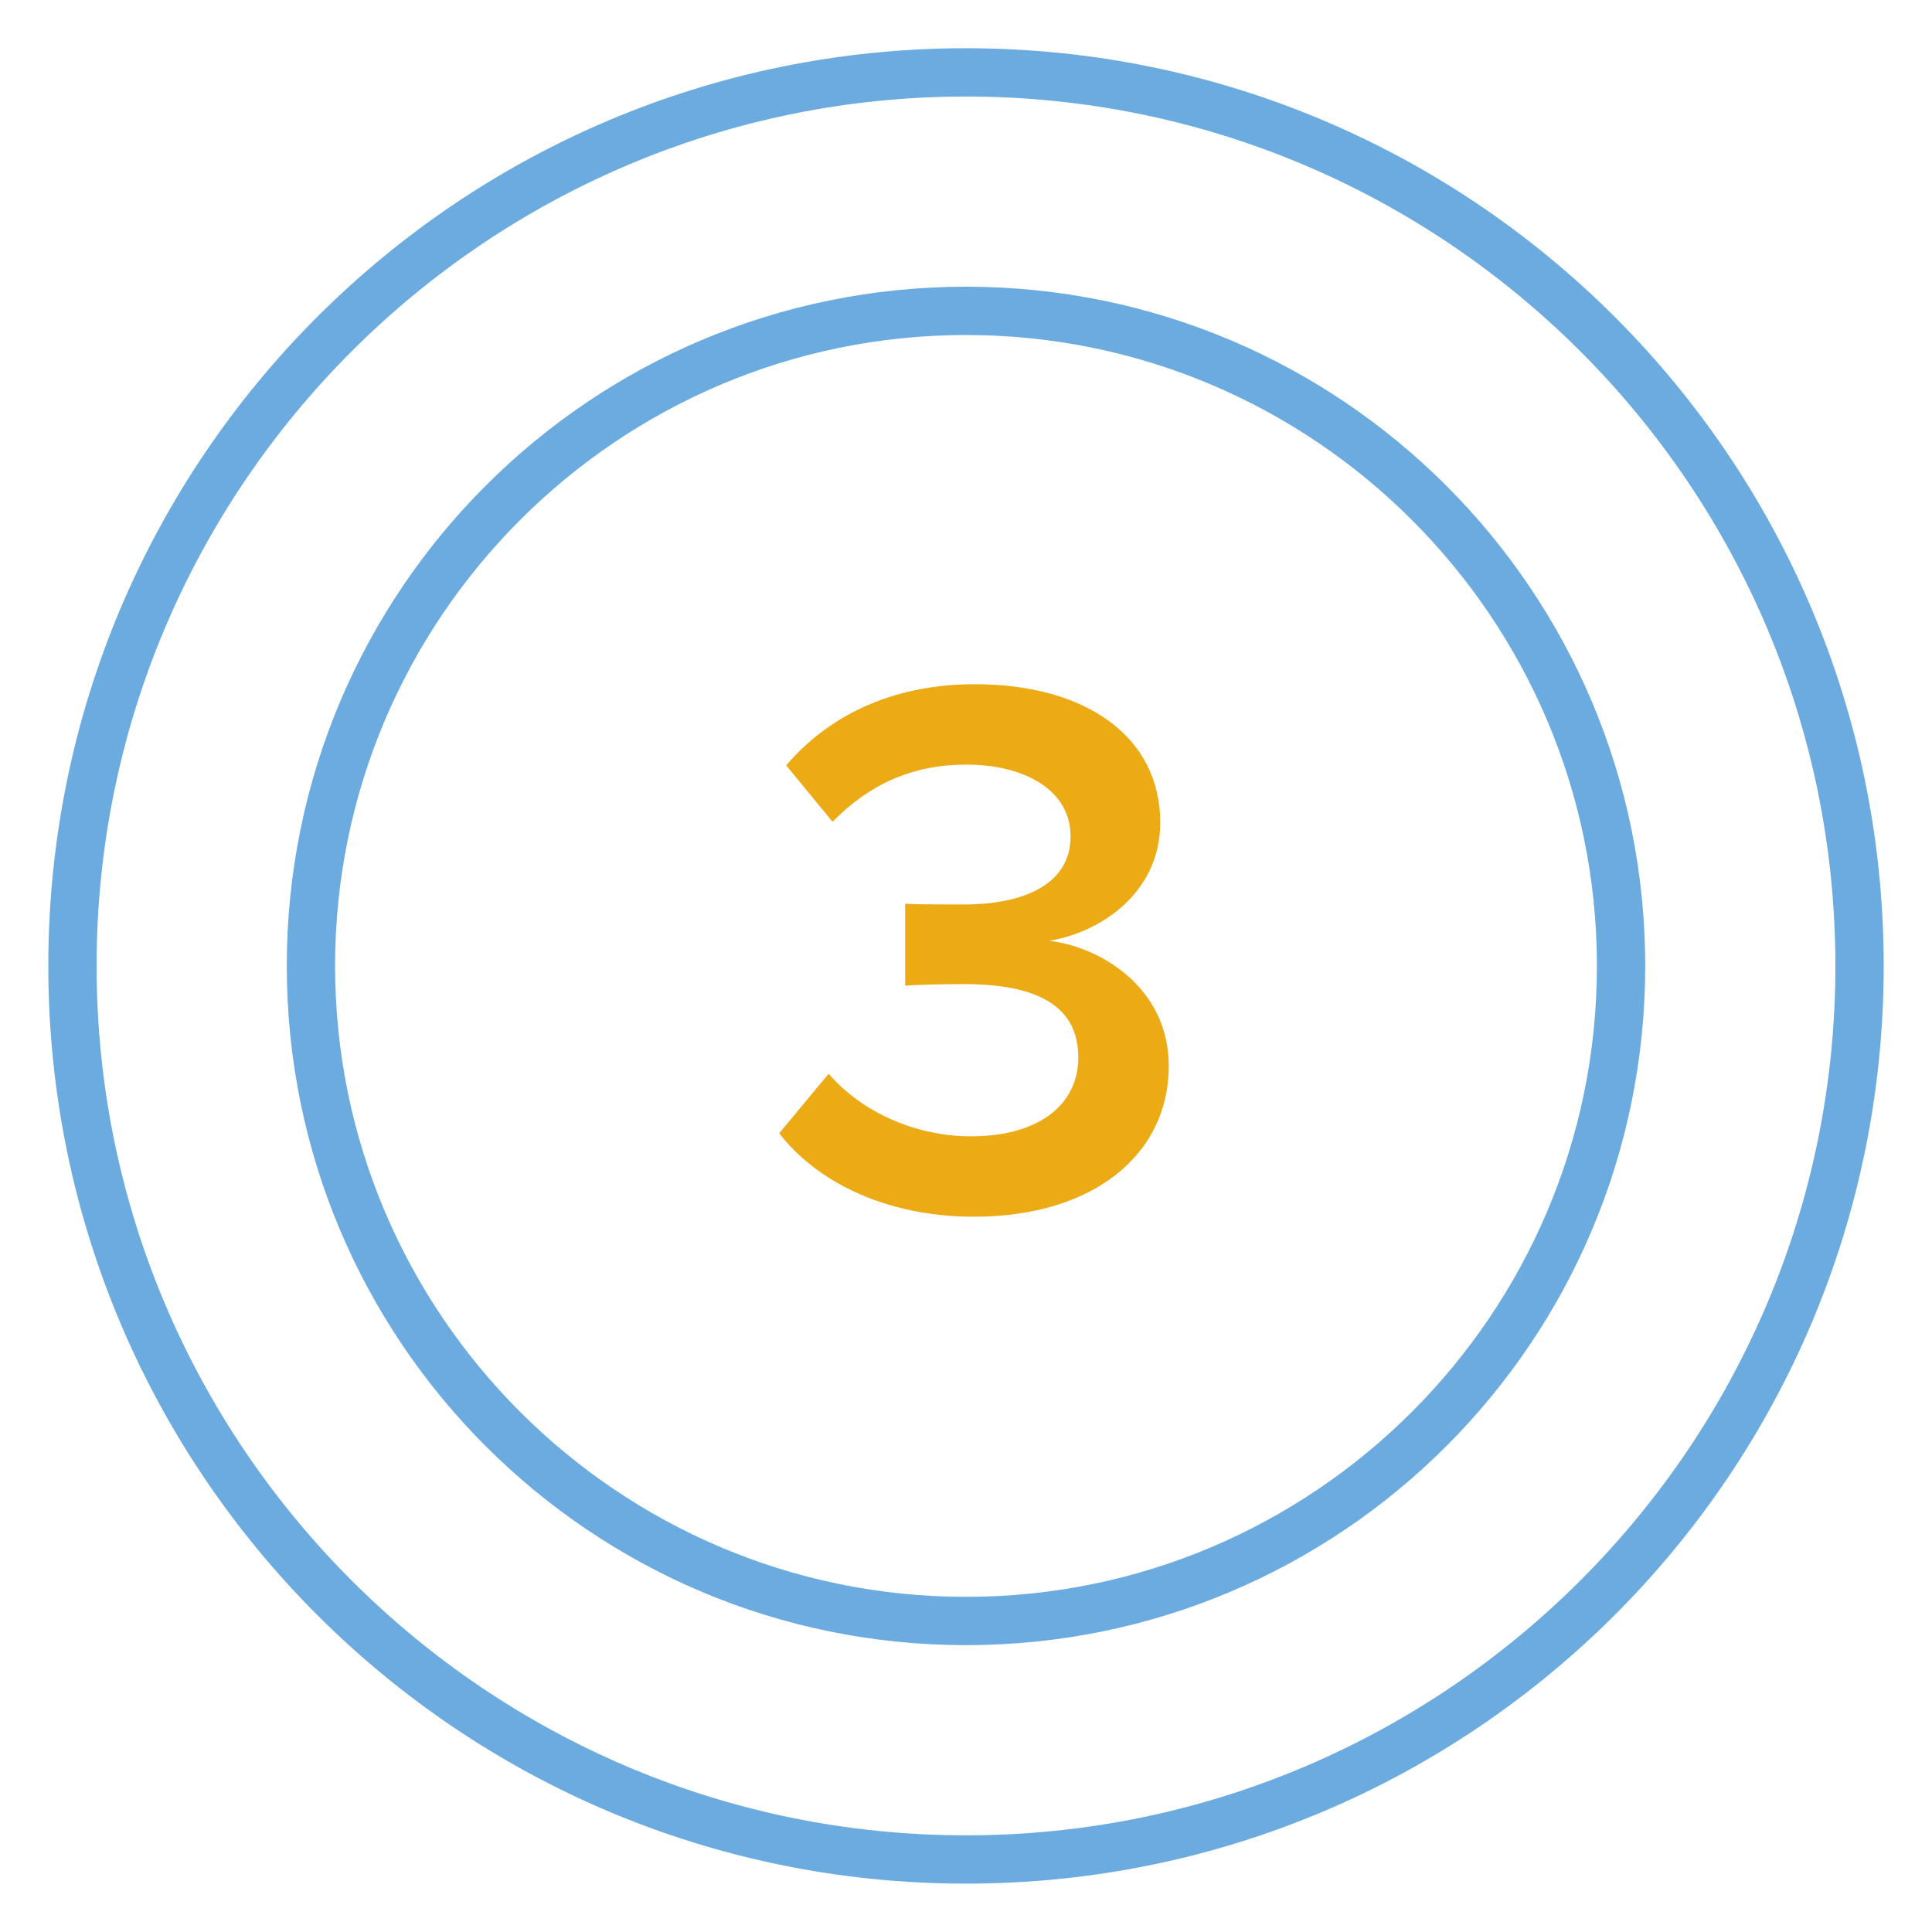
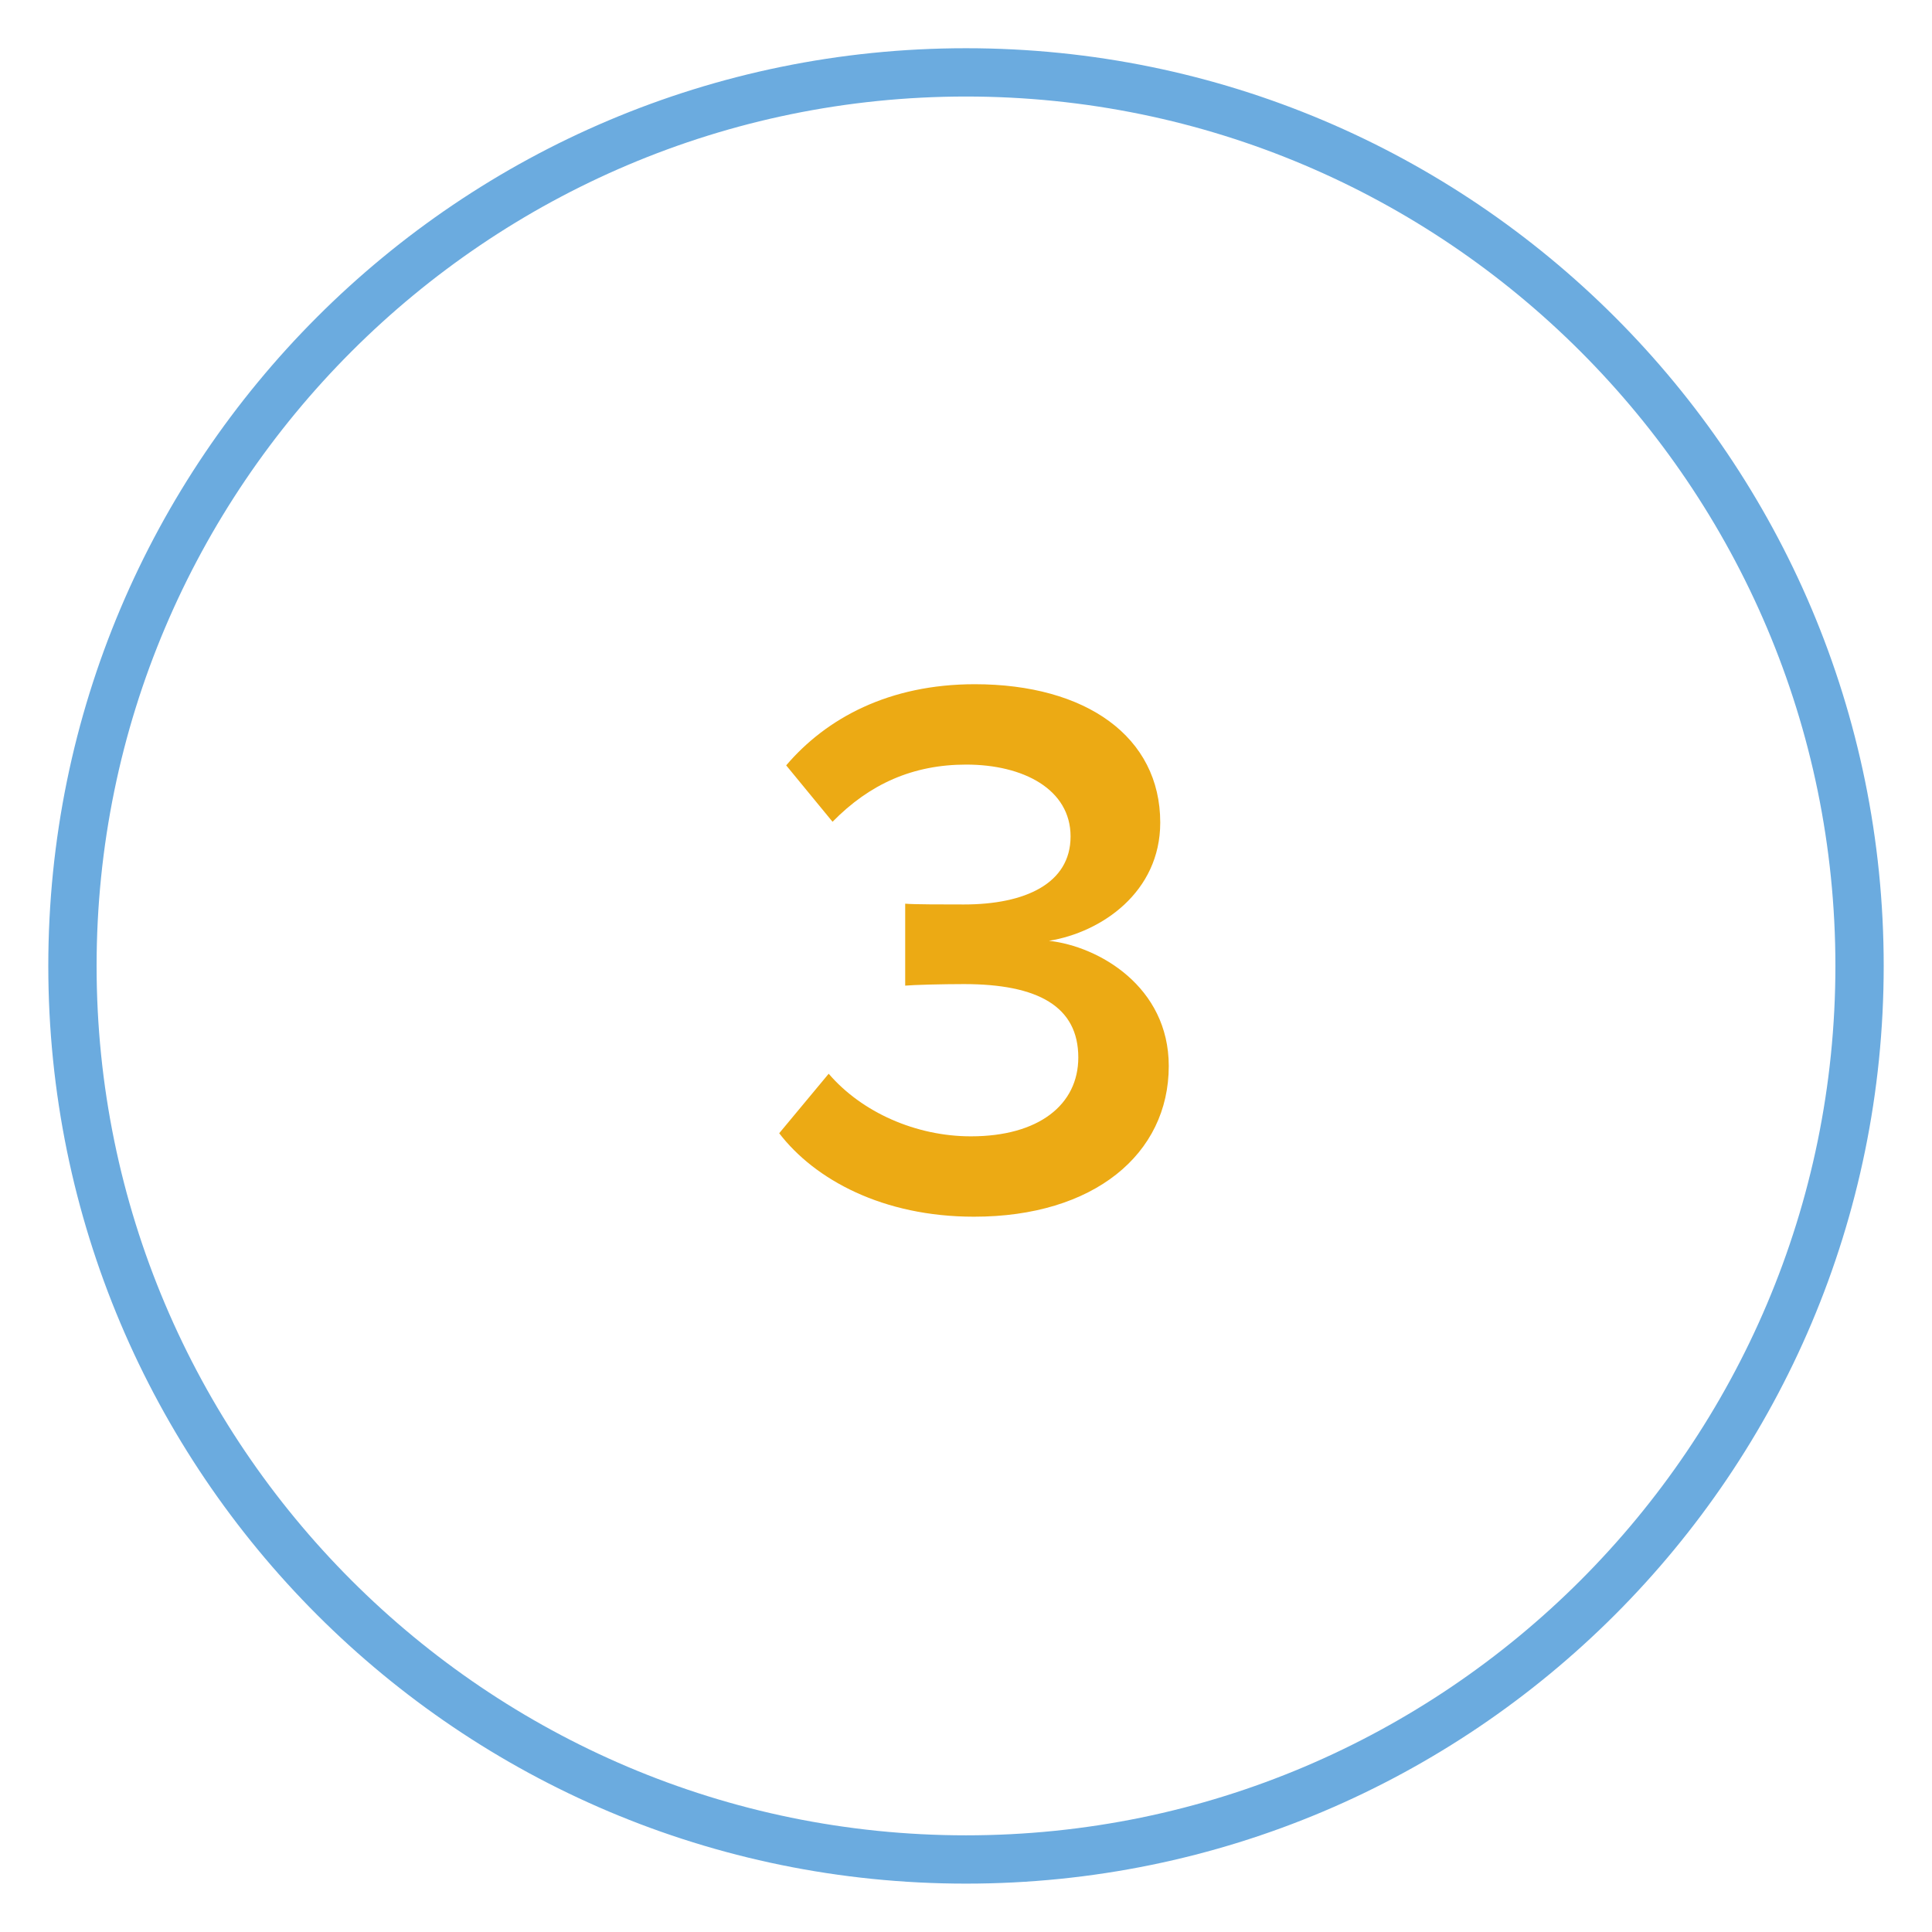
<svg xmlns="http://www.w3.org/2000/svg" width="80" height="79.994" viewBox="0 0 80 79.994">
  <path fill="#6BABDF" d="M40 3.997c19.851 0 36 16.149 36 36s-16.149 36-36 36-36-16.149-36-36 16.149-36 36-36m0-2c-20.987 0-38 17.013-38 38 0 20.986 17.013 38 38 38 20.986 0 38-17.014 38-38 0-20.987-17.014-38-38-38z" />
-   <path fill="#6BABDF" d="M40 13.872c14.405 0 26.125 11.72 26.125 26.125S54.405 66.122 40 66.122s-26.125-11.72-26.125-26.125S25.595 13.872 40 13.872m0-2c-15.533 0-28.125 12.592-28.125 28.125 0 15.532 12.592 28.125 28.125 28.125 15.532 0 28.125-12.593 28.125-28.125 0-15.533-12.593-28.125-28.125-28.125z" />
  <path fill="#ECAA14" d="M40.332 50.381c4.96 0 8.064-2.592 8.064-6.239 0-3.297-2.912-4.961-4.961-5.185 2.177-.352 4.608-2.016 4.608-4.896 0-3.553-3.072-5.729-7.68-5.729-3.553 0-6.145 1.408-7.809 3.36l1.92 2.336c1.536-1.568 3.328-2.368 5.536-2.368 2.368 0 4.32 1.024 4.32 2.976s-1.888 2.816-4.416 2.816c-.832 0-2.08 0-2.432-.032v3.393c.319-.032 1.535-.064 2.432-.064 3.072 0 4.736.928 4.736 3.04 0 1.952-1.633 3.264-4.448 3.264-2.272 0-4.513-.991-5.888-2.592l-2.049 2.464c1.475 1.92 4.291 3.456 8.067 3.456z" />
</svg>